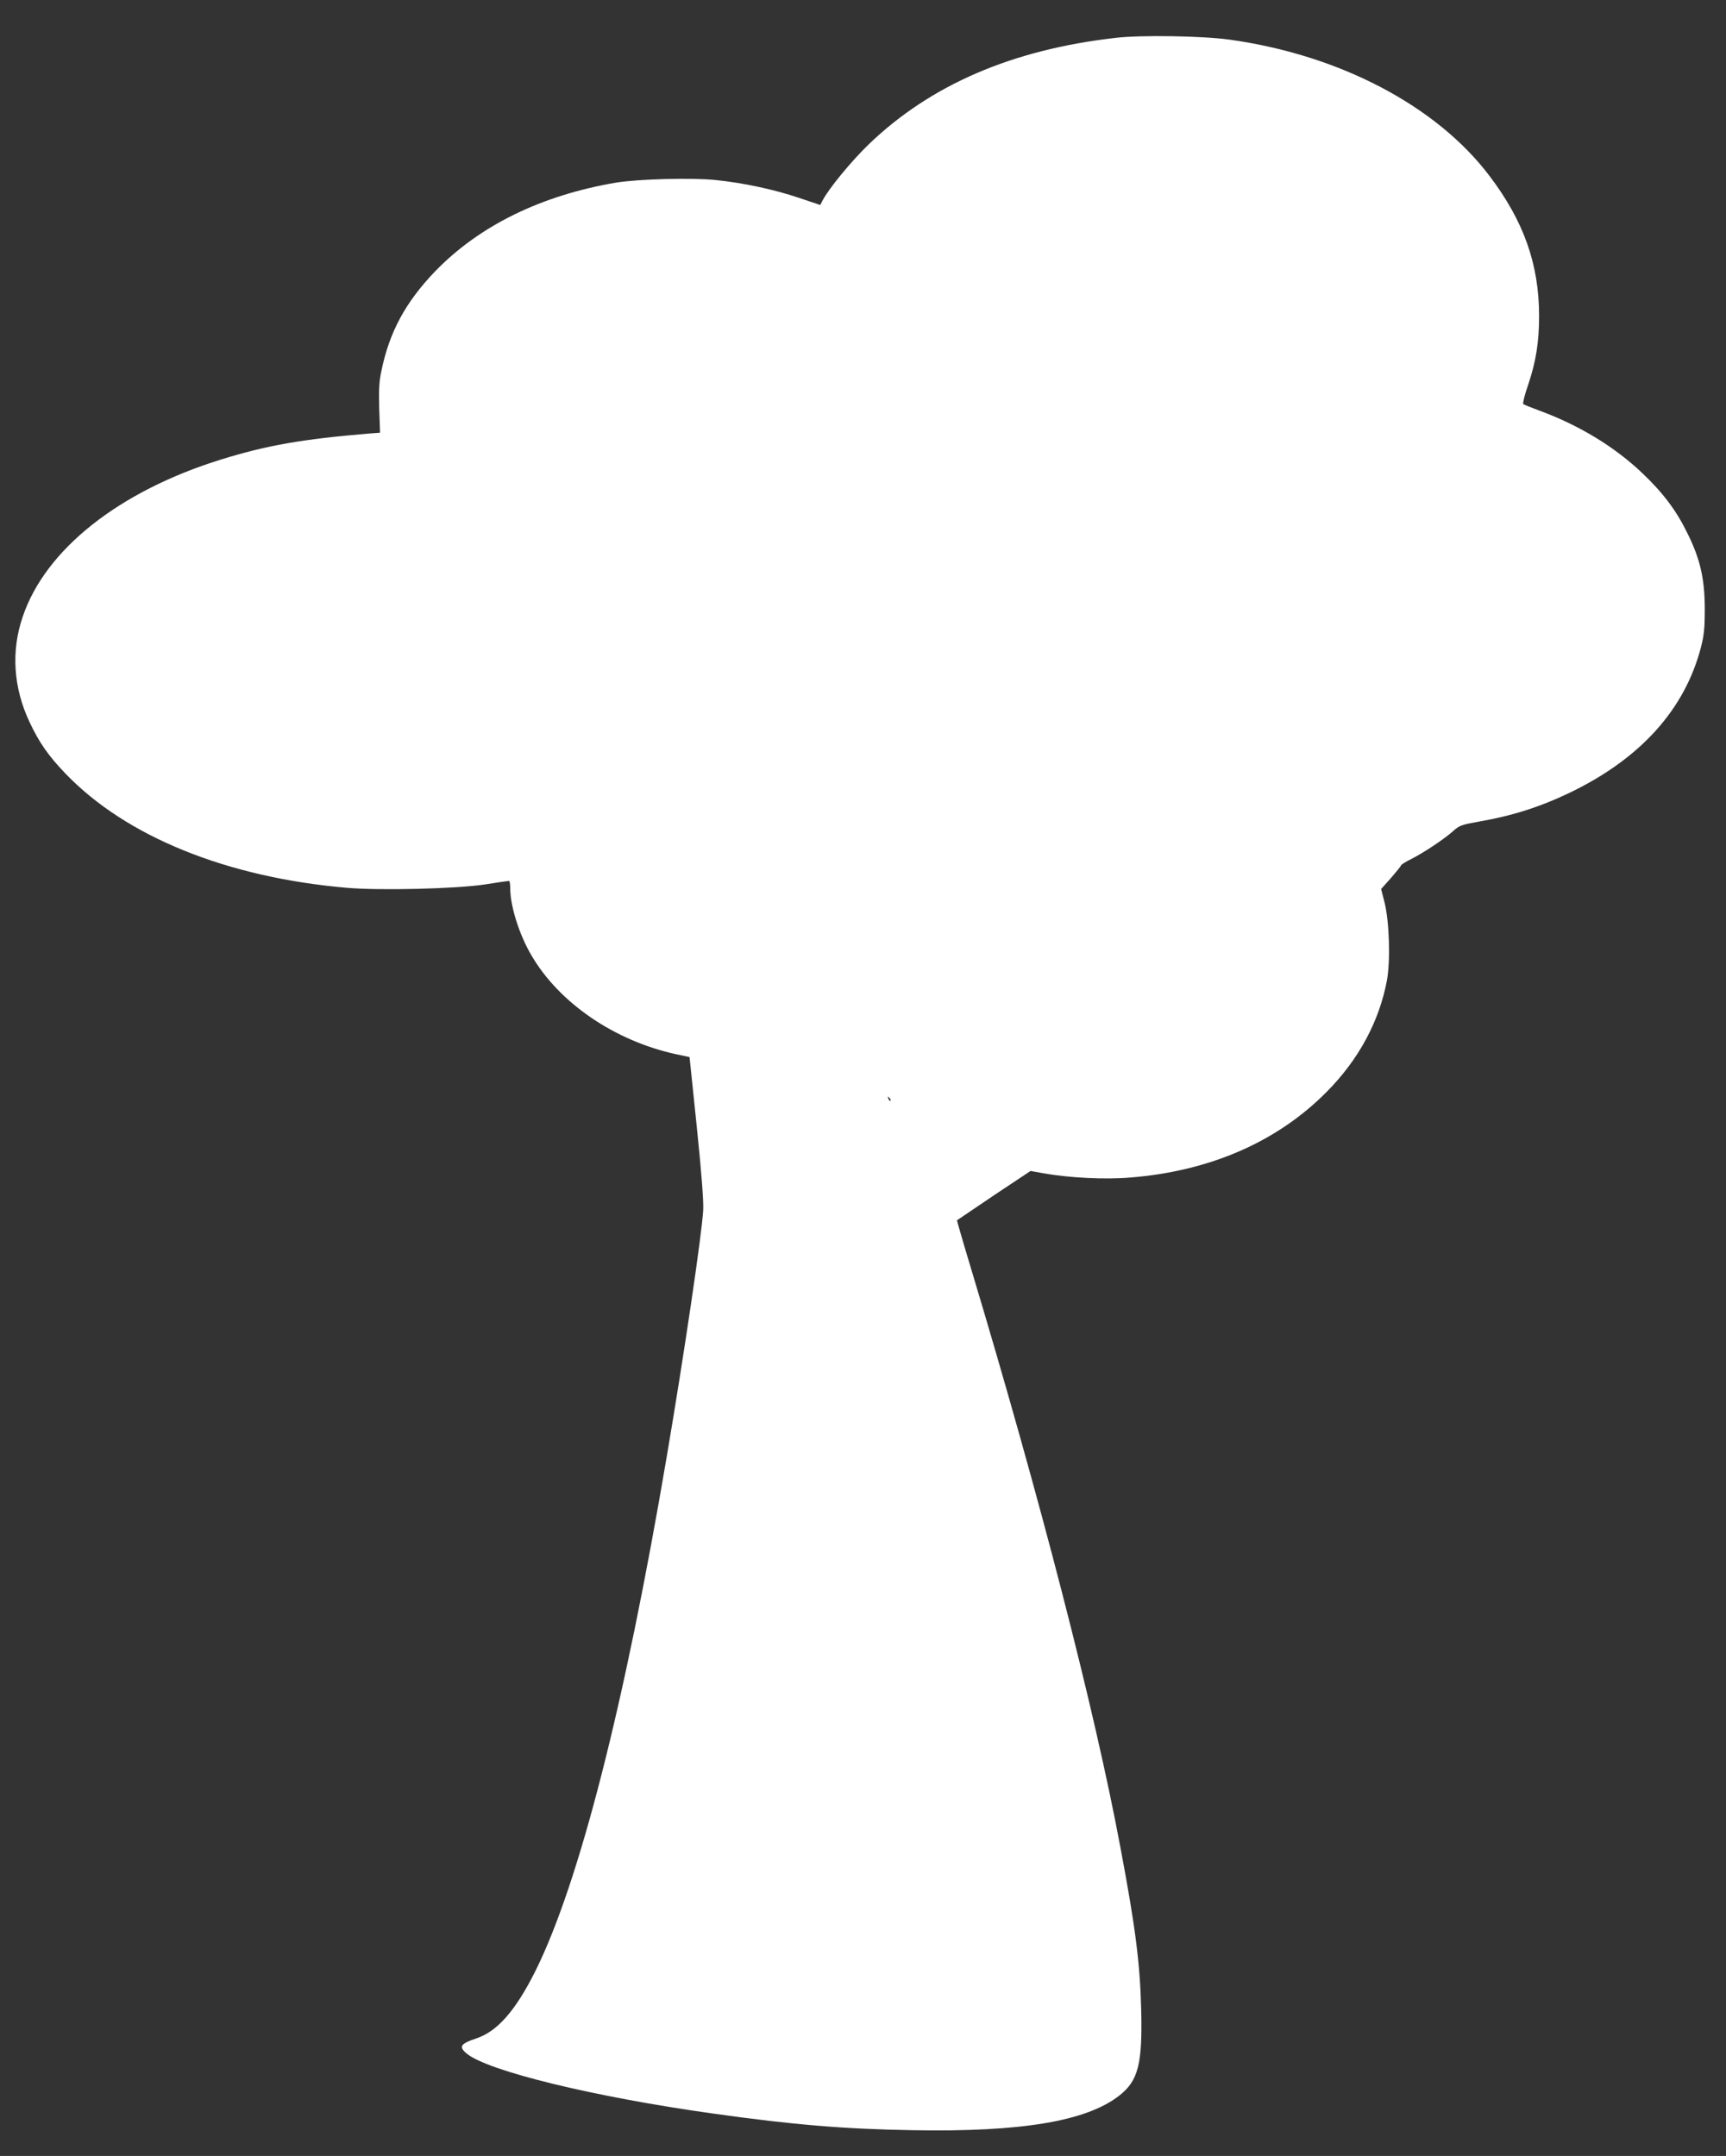
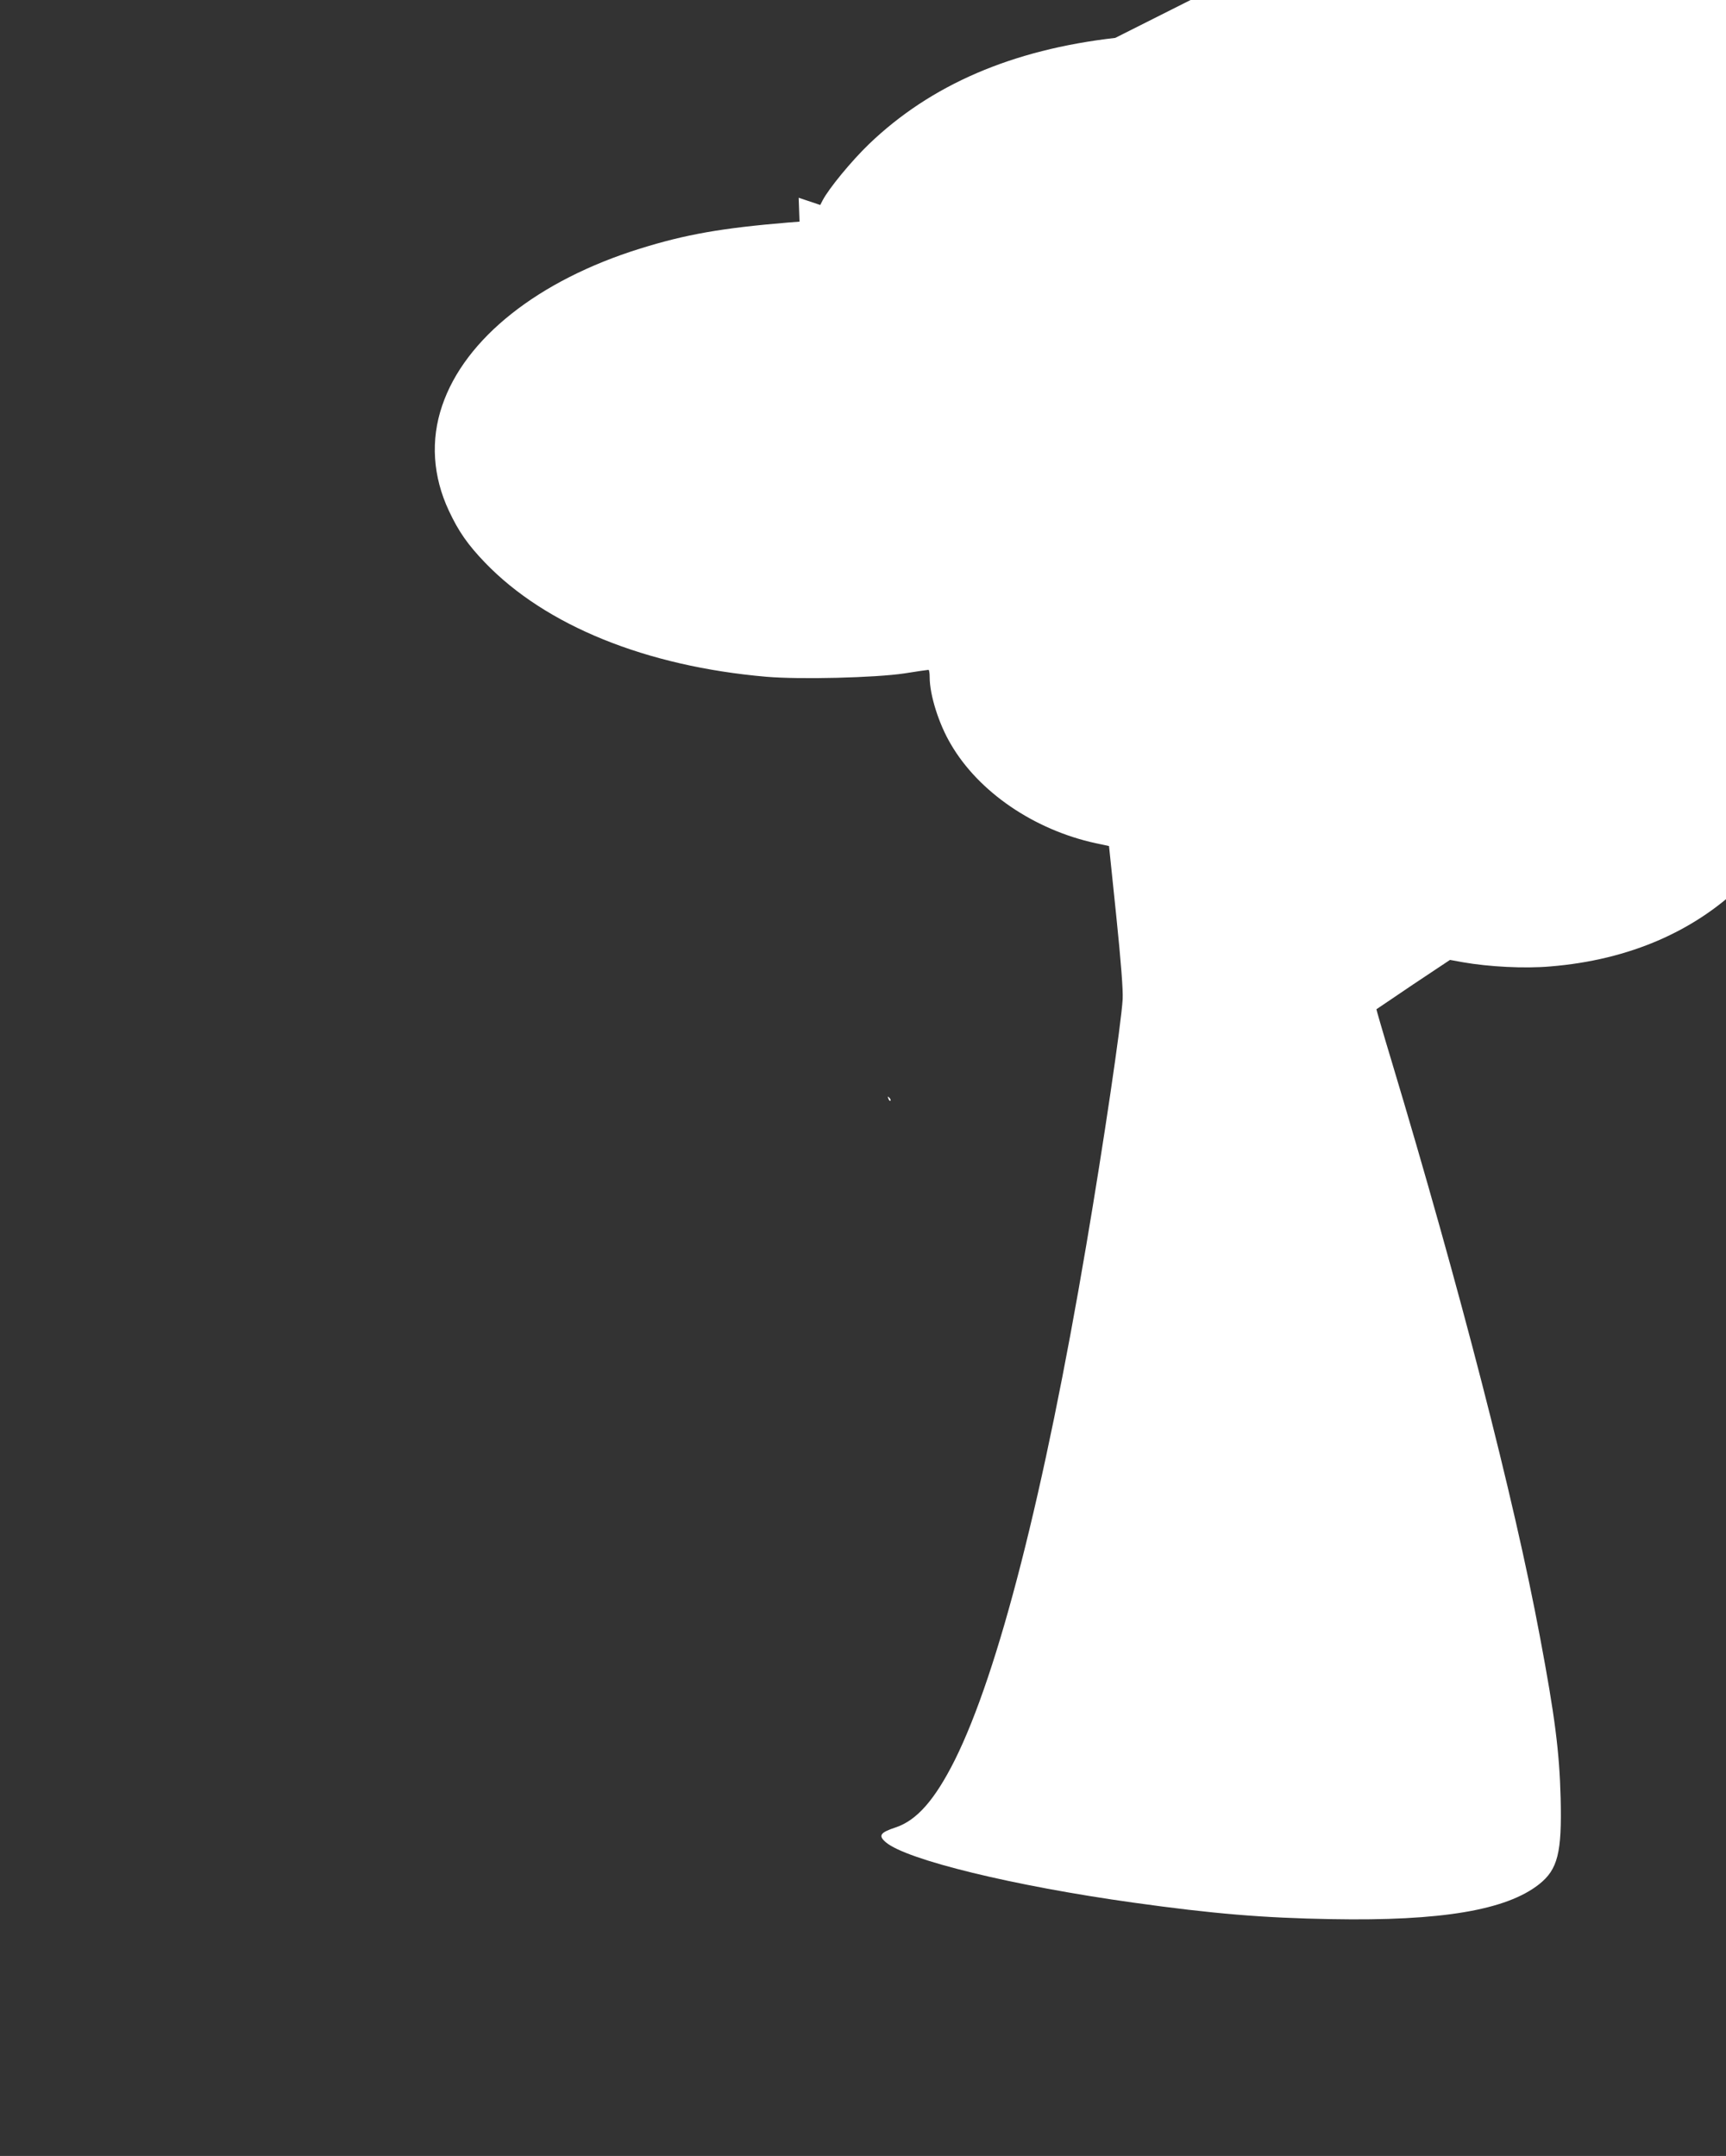
<svg xmlns="http://www.w3.org/2000/svg" version="1.0" width="1025pt" height="1280pt" viewBox="0 0 1025 1280" preserveAspectRatio="xMidYMid meet">
  <rect x="0" y="0" width="1025" height="1280" fill="#333333" stroke="none" />
  <g transform="translate(0,1280) scale(0.1,-0.1)" fill="#ffffff" stroke="none">
-     <path d="M6623 12575 c-612 -70 -1095 -278 -1462 -630 -104 -100 -239 -264 -276 -335 l-14 -27 -128 43 c-146 49 -326 88 -492 105 -143 15 -461 6 -591 -15 -445 -75 -814 -256 -1076 -527 -176 -183 -272 -361 -319 -591 -14 -64 -16 -116 -13 -225 l5 -142 -66 -5 c-395 -33 -608 -70 -881 -155 -604 -188 -1040 -533 -1175 -932 -70 -204 -56 -421 40 -625 57 -122 112 -201 215 -308 359 -373 955 -615 1670 -677 199 -17 646 -6 820 20 74 12 138 21 143 21 4 0 7 -20 7 -44 0 -105 54 -277 126 -398 165 -283 493 -507 859 -587 l80 -17 43 -415 c28 -272 41 -441 38 -494 -8 -143 -114 -861 -216 -1460 -250 -1475 -521 -2536 -781 -3058 -118 -235 -225 -357 -350 -399 -94 -31 -106 -49 -59 -89 123 -104 759 -259 1470 -358 472 -66 770 -91 1176 -98 650 -12 1038 53 1233 207 111 88 136 187 128 510 -7 276 -34 487 -123 960 -153 820 -477 2074 -883 3424 -50 165 -89 301 -88 301 1 1 100 67 219 148 l218 145 77 -14 c154 -27 364 -38 516 -25 474 38 874 213 1167 510 189 191 310 416 356 658 22 116 15 352 -14 466 l-20 79 59 66 c32 37 59 70 59 74 0 4 28 22 63 39 76 39 196 119 248 166 35 32 50 37 151 55 197 34 364 87 543 173 418 202 680 493 776 861 19 74 23 113 23 234 -1 178 -28 293 -104 446 -65 133 -143 237 -267 355 -163 155 -372 283 -608 370 -49 18 -94 36 -99 40 -4 4 8 54 28 111 47 139 66 254 66 412 0 307 -91 563 -294 831 -316 418 -894 720 -1547 810 -162 22 -524 28 -676 10z m-1335 -6310 c-3 -3 -9 2 -12 12 -6 14 -5 15 5 6 7 -7 10 -15 7 -18z" />
+     <path d="M6623 12575 c-612 -70 -1095 -278 -1462 -630 -104 -100 -239 -264 -276 -335 l-14 -27 -128 43 l5 -142 -66 -5 c-395 -33 -608 -70 -881 -155 -604 -188 -1040 -533 -1175 -932 -70 -204 -56 -421 40 -625 57 -122 112 -201 215 -308 359 -373 955 -615 1670 -677 199 -17 646 -6 820 20 74 12 138 21 143 21 4 0 7 -20 7 -44 0 -105 54 -277 126 -398 165 -283 493 -507 859 -587 l80 -17 43 -415 c28 -272 41 -441 38 -494 -8 -143 -114 -861 -216 -1460 -250 -1475 -521 -2536 -781 -3058 -118 -235 -225 -357 -350 -399 -94 -31 -106 -49 -59 -89 123 -104 759 -259 1470 -358 472 -66 770 -91 1176 -98 650 -12 1038 53 1233 207 111 88 136 187 128 510 -7 276 -34 487 -123 960 -153 820 -477 2074 -883 3424 -50 165 -89 301 -88 301 1 1 100 67 219 148 l218 145 77 -14 c154 -27 364 -38 516 -25 474 38 874 213 1167 510 189 191 310 416 356 658 22 116 15 352 -14 466 l-20 79 59 66 c32 37 59 70 59 74 0 4 28 22 63 39 76 39 196 119 248 166 35 32 50 37 151 55 197 34 364 87 543 173 418 202 680 493 776 861 19 74 23 113 23 234 -1 178 -28 293 -104 446 -65 133 -143 237 -267 355 -163 155 -372 283 -608 370 -49 18 -94 36 -99 40 -4 4 8 54 28 111 47 139 66 254 66 412 0 307 -91 563 -294 831 -316 418 -894 720 -1547 810 -162 22 -524 28 -676 10z m-1335 -6310 c-3 -3 -9 2 -12 12 -6 14 -5 15 5 6 7 -7 10 -15 7 -18z" />
  </g>
</svg>